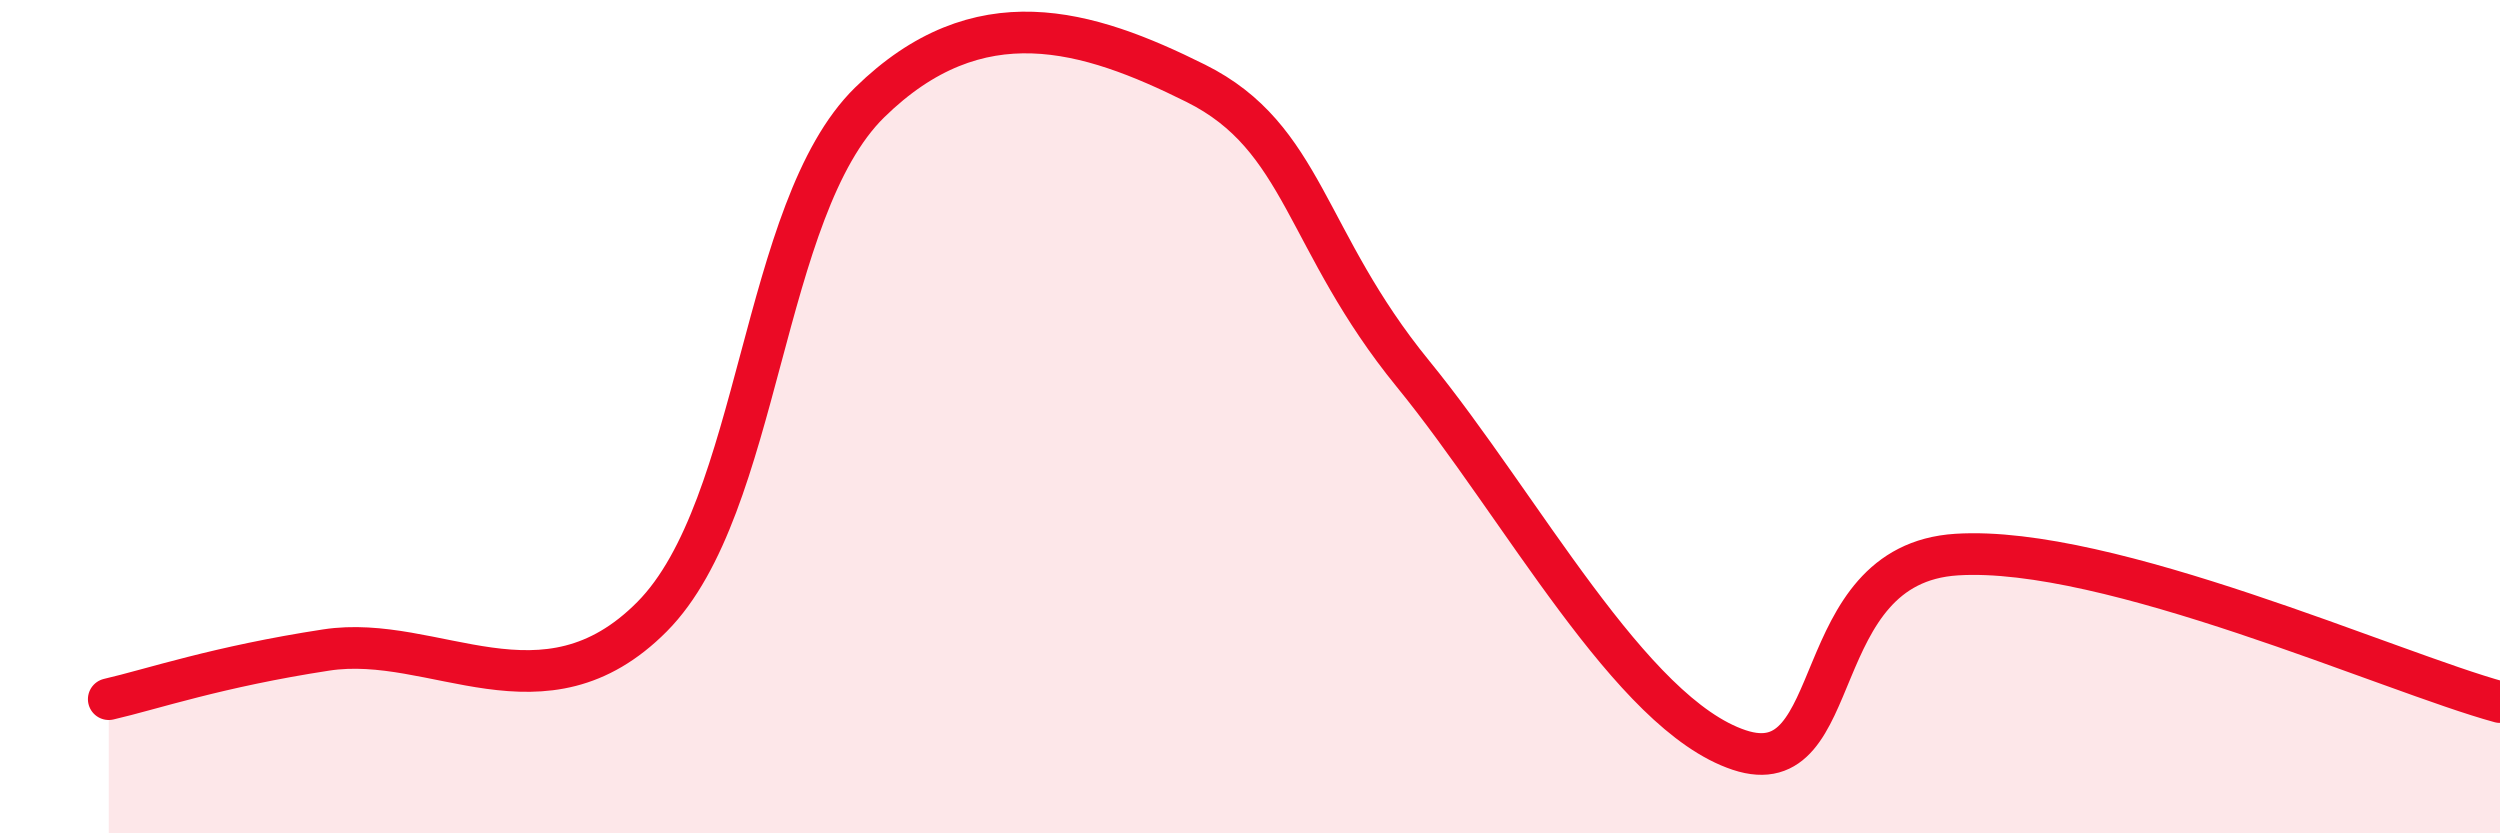
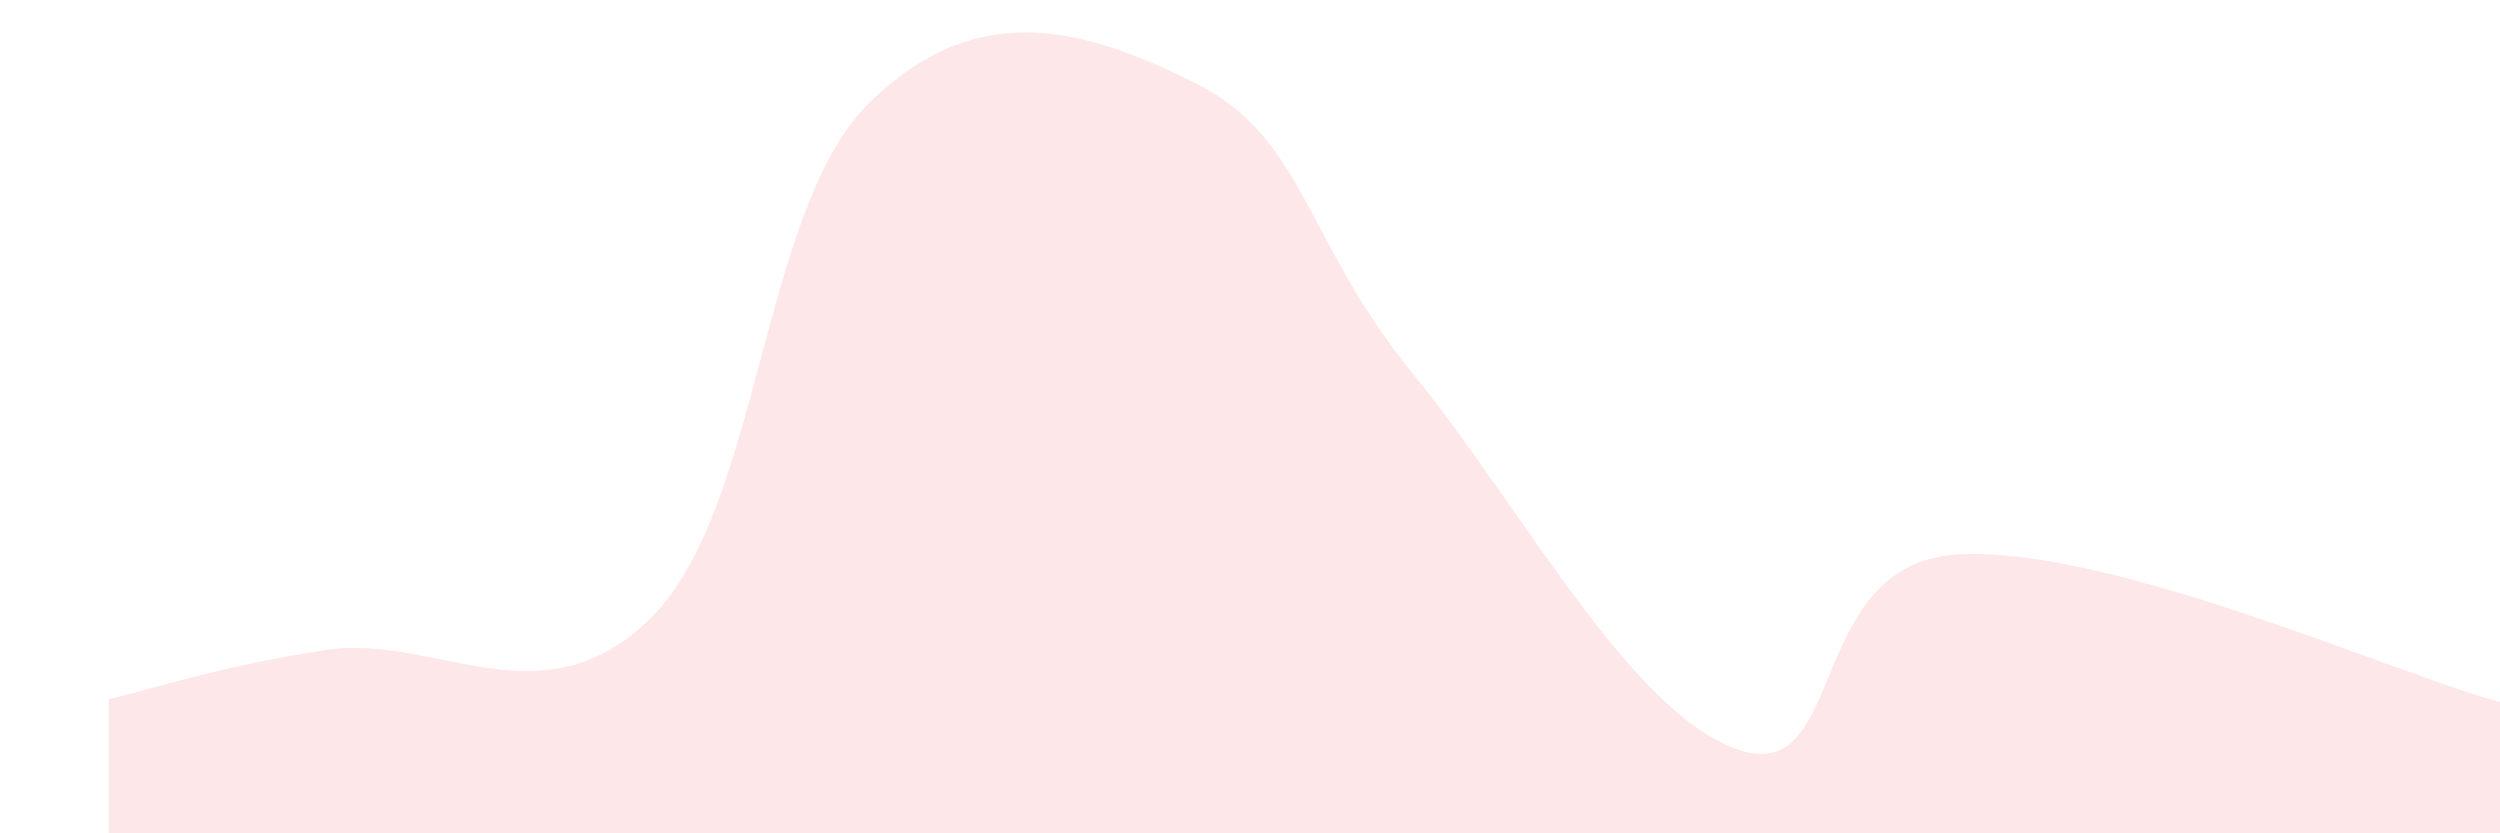
<svg xmlns="http://www.w3.org/2000/svg" width="60" height="20" viewBox="0 0 60 20">
  <path d="M 2.61,16.78 C 3.65,16.54 5.22,16 7.83,15.6 C 10.44,15.2 13.04,17.43 15.65,14.8 C 18.26,12.17 18.26,5.02 20.87,2.46 C 23.48,-0.1 26.09,0.7 28.7,2 C 31.31,3.3 31.3,5.77 33.91,8.97 C 36.52,12.17 39.13,17.13 41.74,18 C 44.35,18.87 43.31,13.54 46.96,13.31 C 50.61,13.08 57.39,16.14 60,16.85L60 20L2.61 20Z" fill="#EB0A25" opacity="0.1" stroke-linecap="round" stroke-linejoin="round" />
-   <path d="M 2.61,16.78 C 3.65,16.54 5.22,16 7.83,15.6 C 10.44,15.2 13.04,17.43 15.65,14.8 C 18.26,12.17 18.26,5.02 20.87,2.46 C 23.48,-0.1 26.09,0.7 28.7,2 C 31.31,3.3 31.3,5.77 33.91,8.97 C 36.52,12.17 39.13,17.13 41.74,18 C 44.35,18.87 43.31,13.54 46.96,13.31 C 50.61,13.08 57.39,16.14 60,16.85" stroke="#EB0A25" stroke-width="1" fill="none" stroke-linecap="round" stroke-linejoin="round" />
</svg>